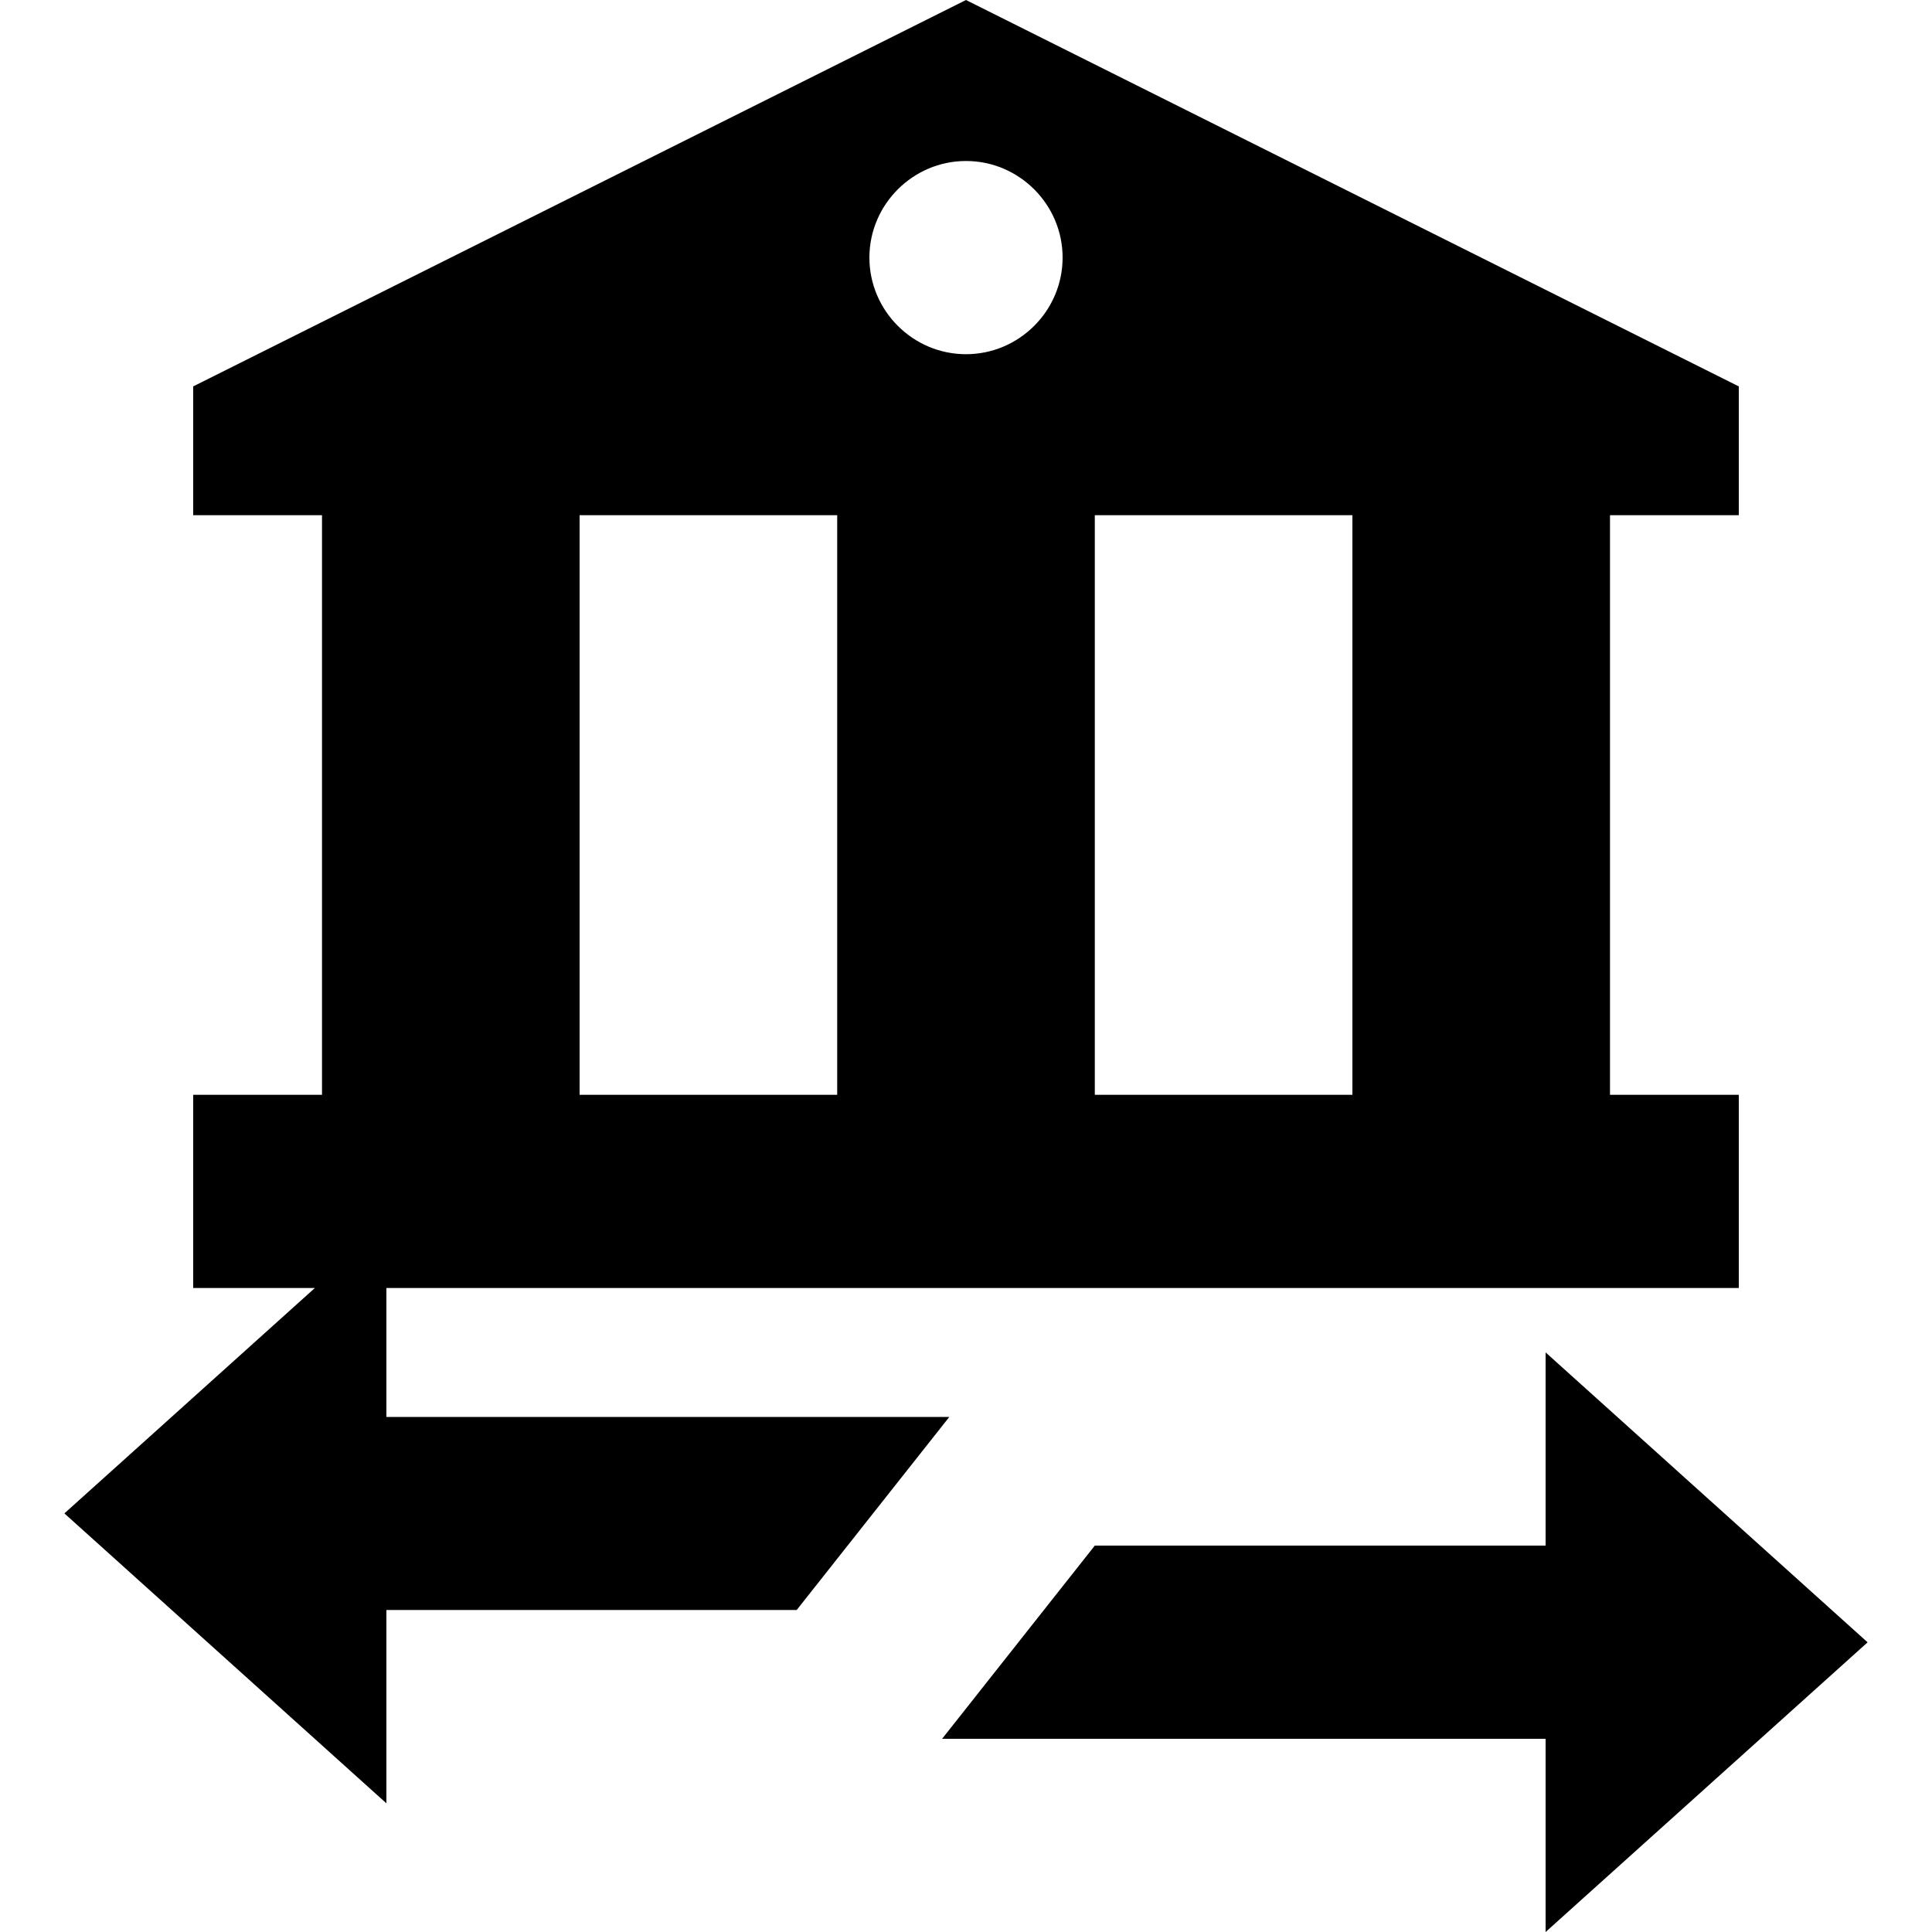
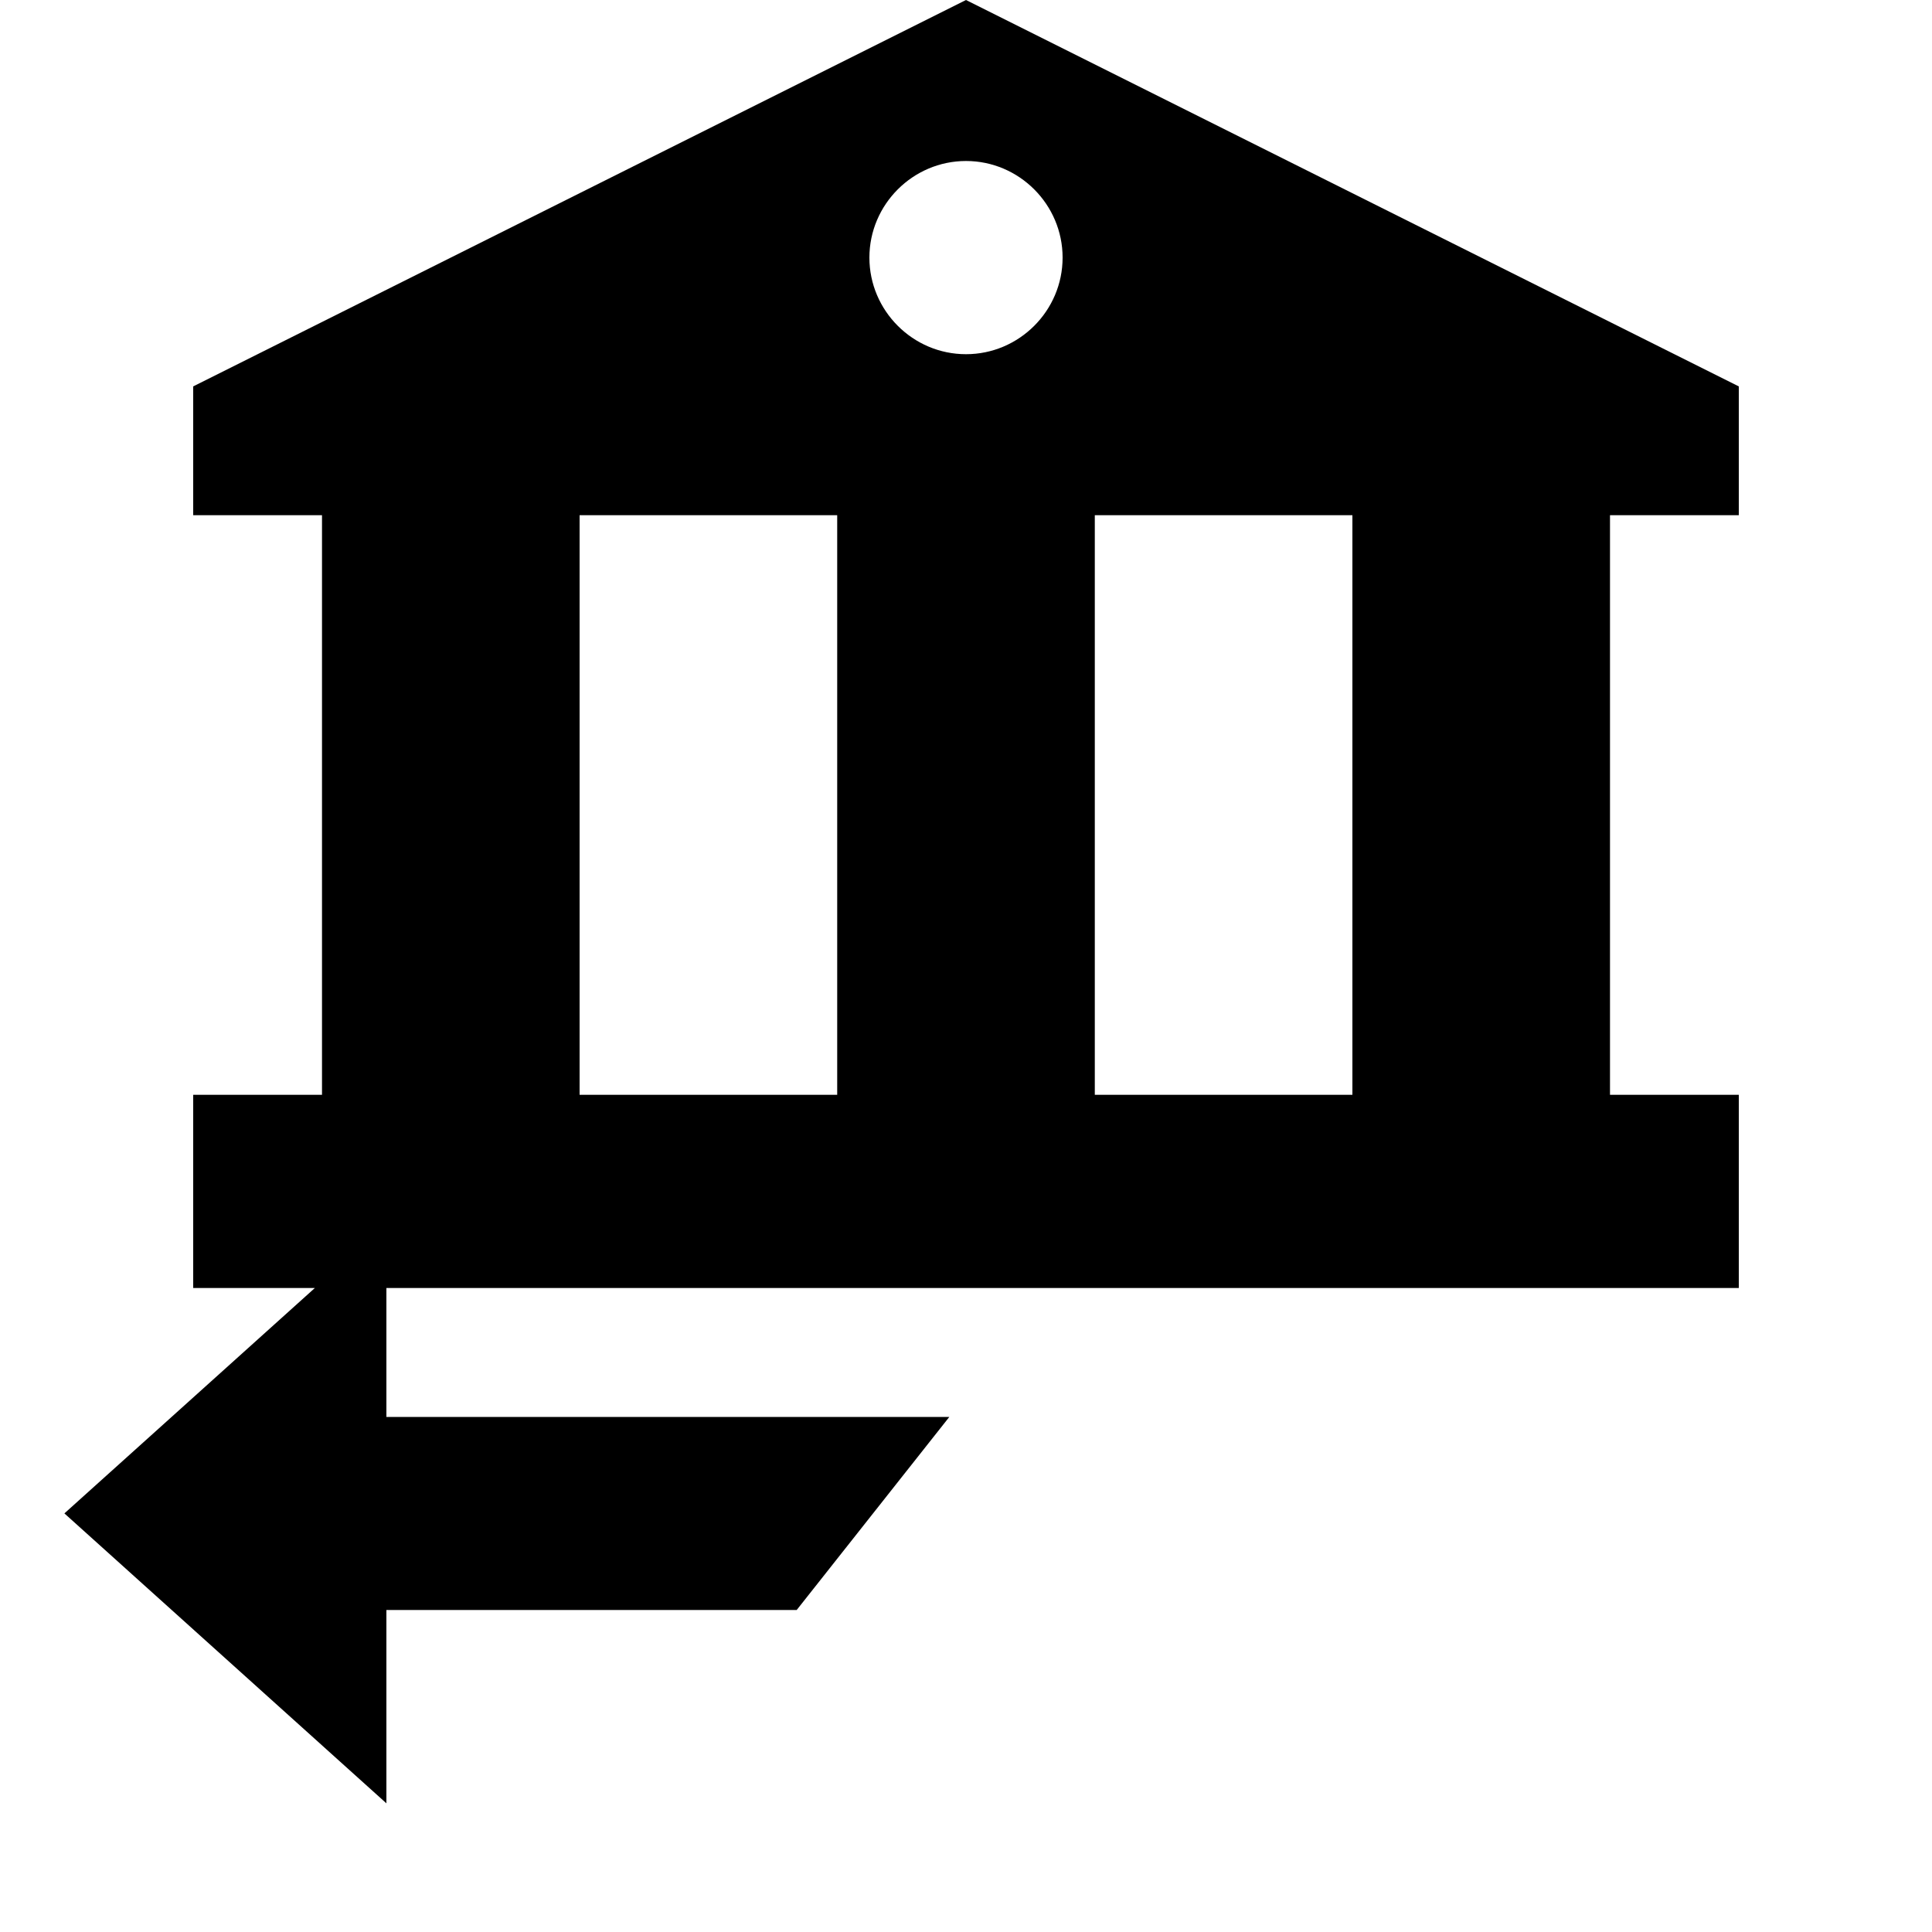
<svg xmlns="http://www.w3.org/2000/svg" version="1.1" id="Capa_1" x="0px" y="0px" viewBox="0 0 480 480" style="enable-background:new 0 0 480 480;" xml:space="preserve">
  <g>
    <g>
      <g>
-         <polygon points="464,408.032 384,336 384,384 272,384 234.064,432 384,432 384,480    " />
        <path d="M96,352.032V320h336v-48h-32V128h32V96L240,0L48,96v32h32v144H48v48h30.224L16,376l80,72.032V400h101.936l37.92-47.968     H96z M272,128h64v144h-64V128z M240,40c13.2,0,24,10.8,24,24c0,13.2-10.8,24-24,24s-24-10.8-24-24C216,50.8,226.8,40,240,40z      M144,128h64v144h-64V128z" />
      </g>
    </g>
  </g>
  <g>
</g>
  <g>
</g>
  <g>
</g>
  <g>
</g>
  <g>
</g>
  <g>
</g>
  <g>
</g>
  <g>
</g>
  <g>
</g>
  <g>
</g>
  <g>
</g>
  <g>
</g>
  <g>
</g>
  <g>
</g>
  <g>
</g>
</svg>